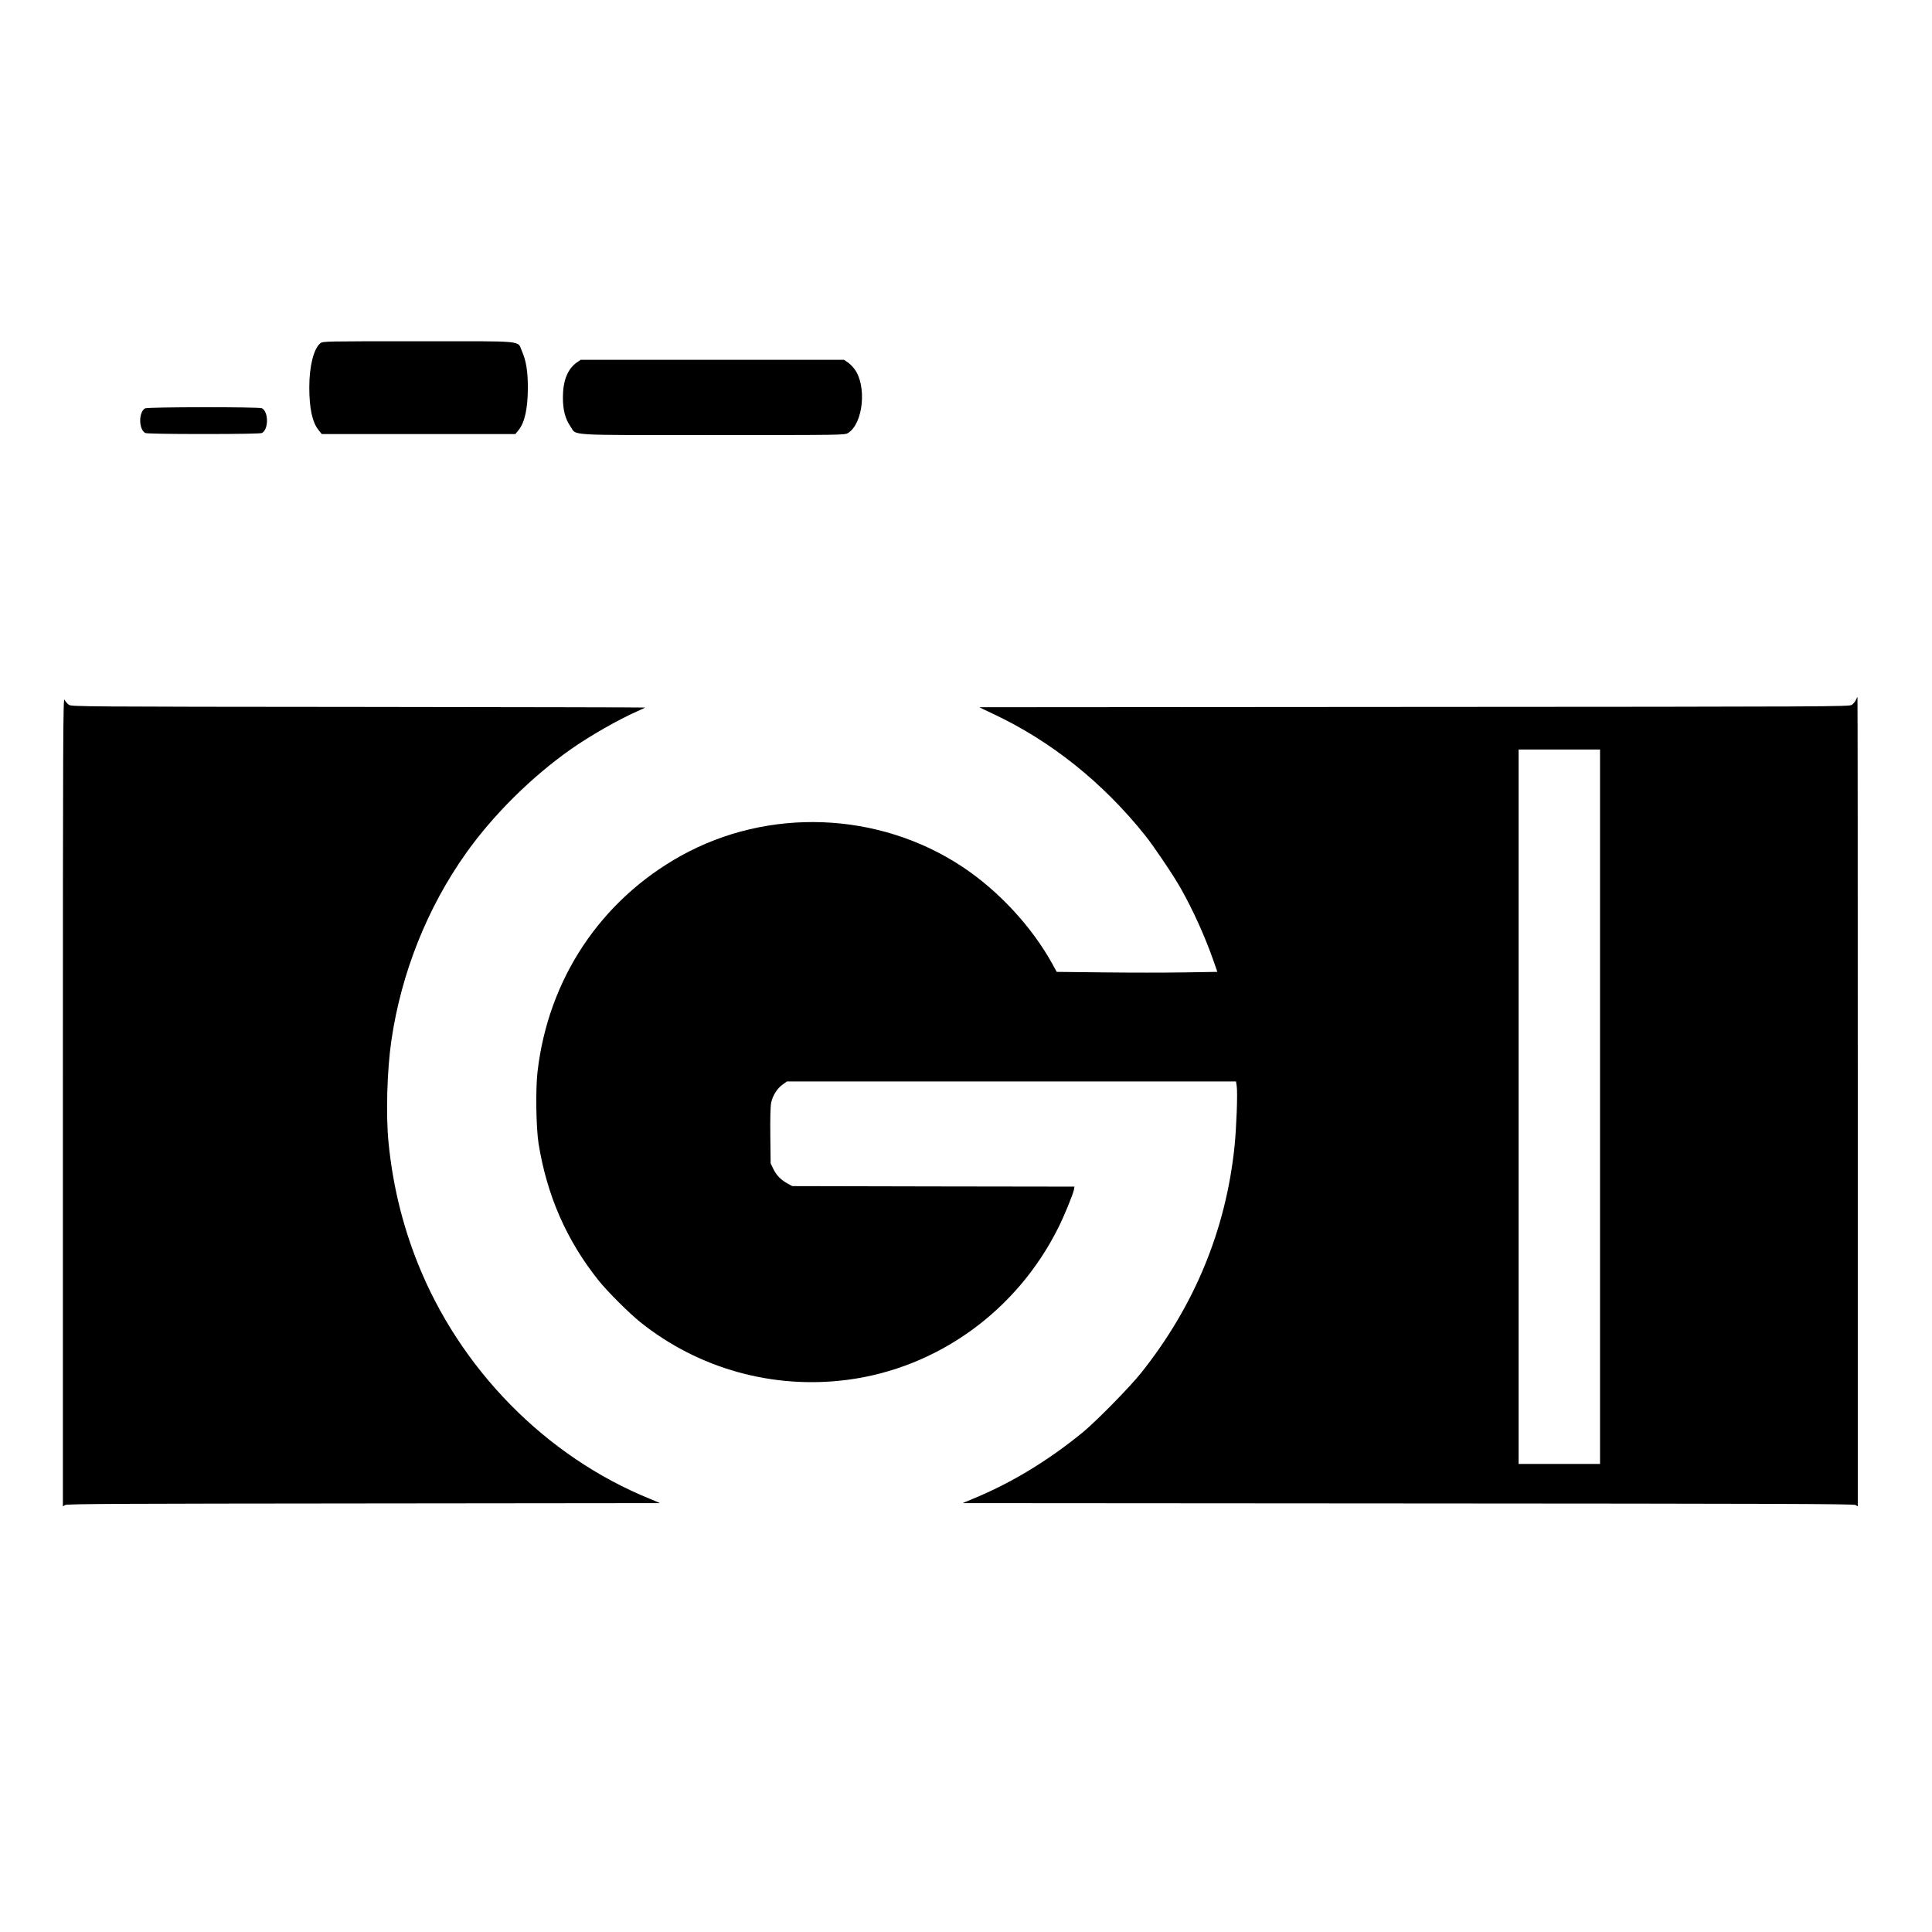
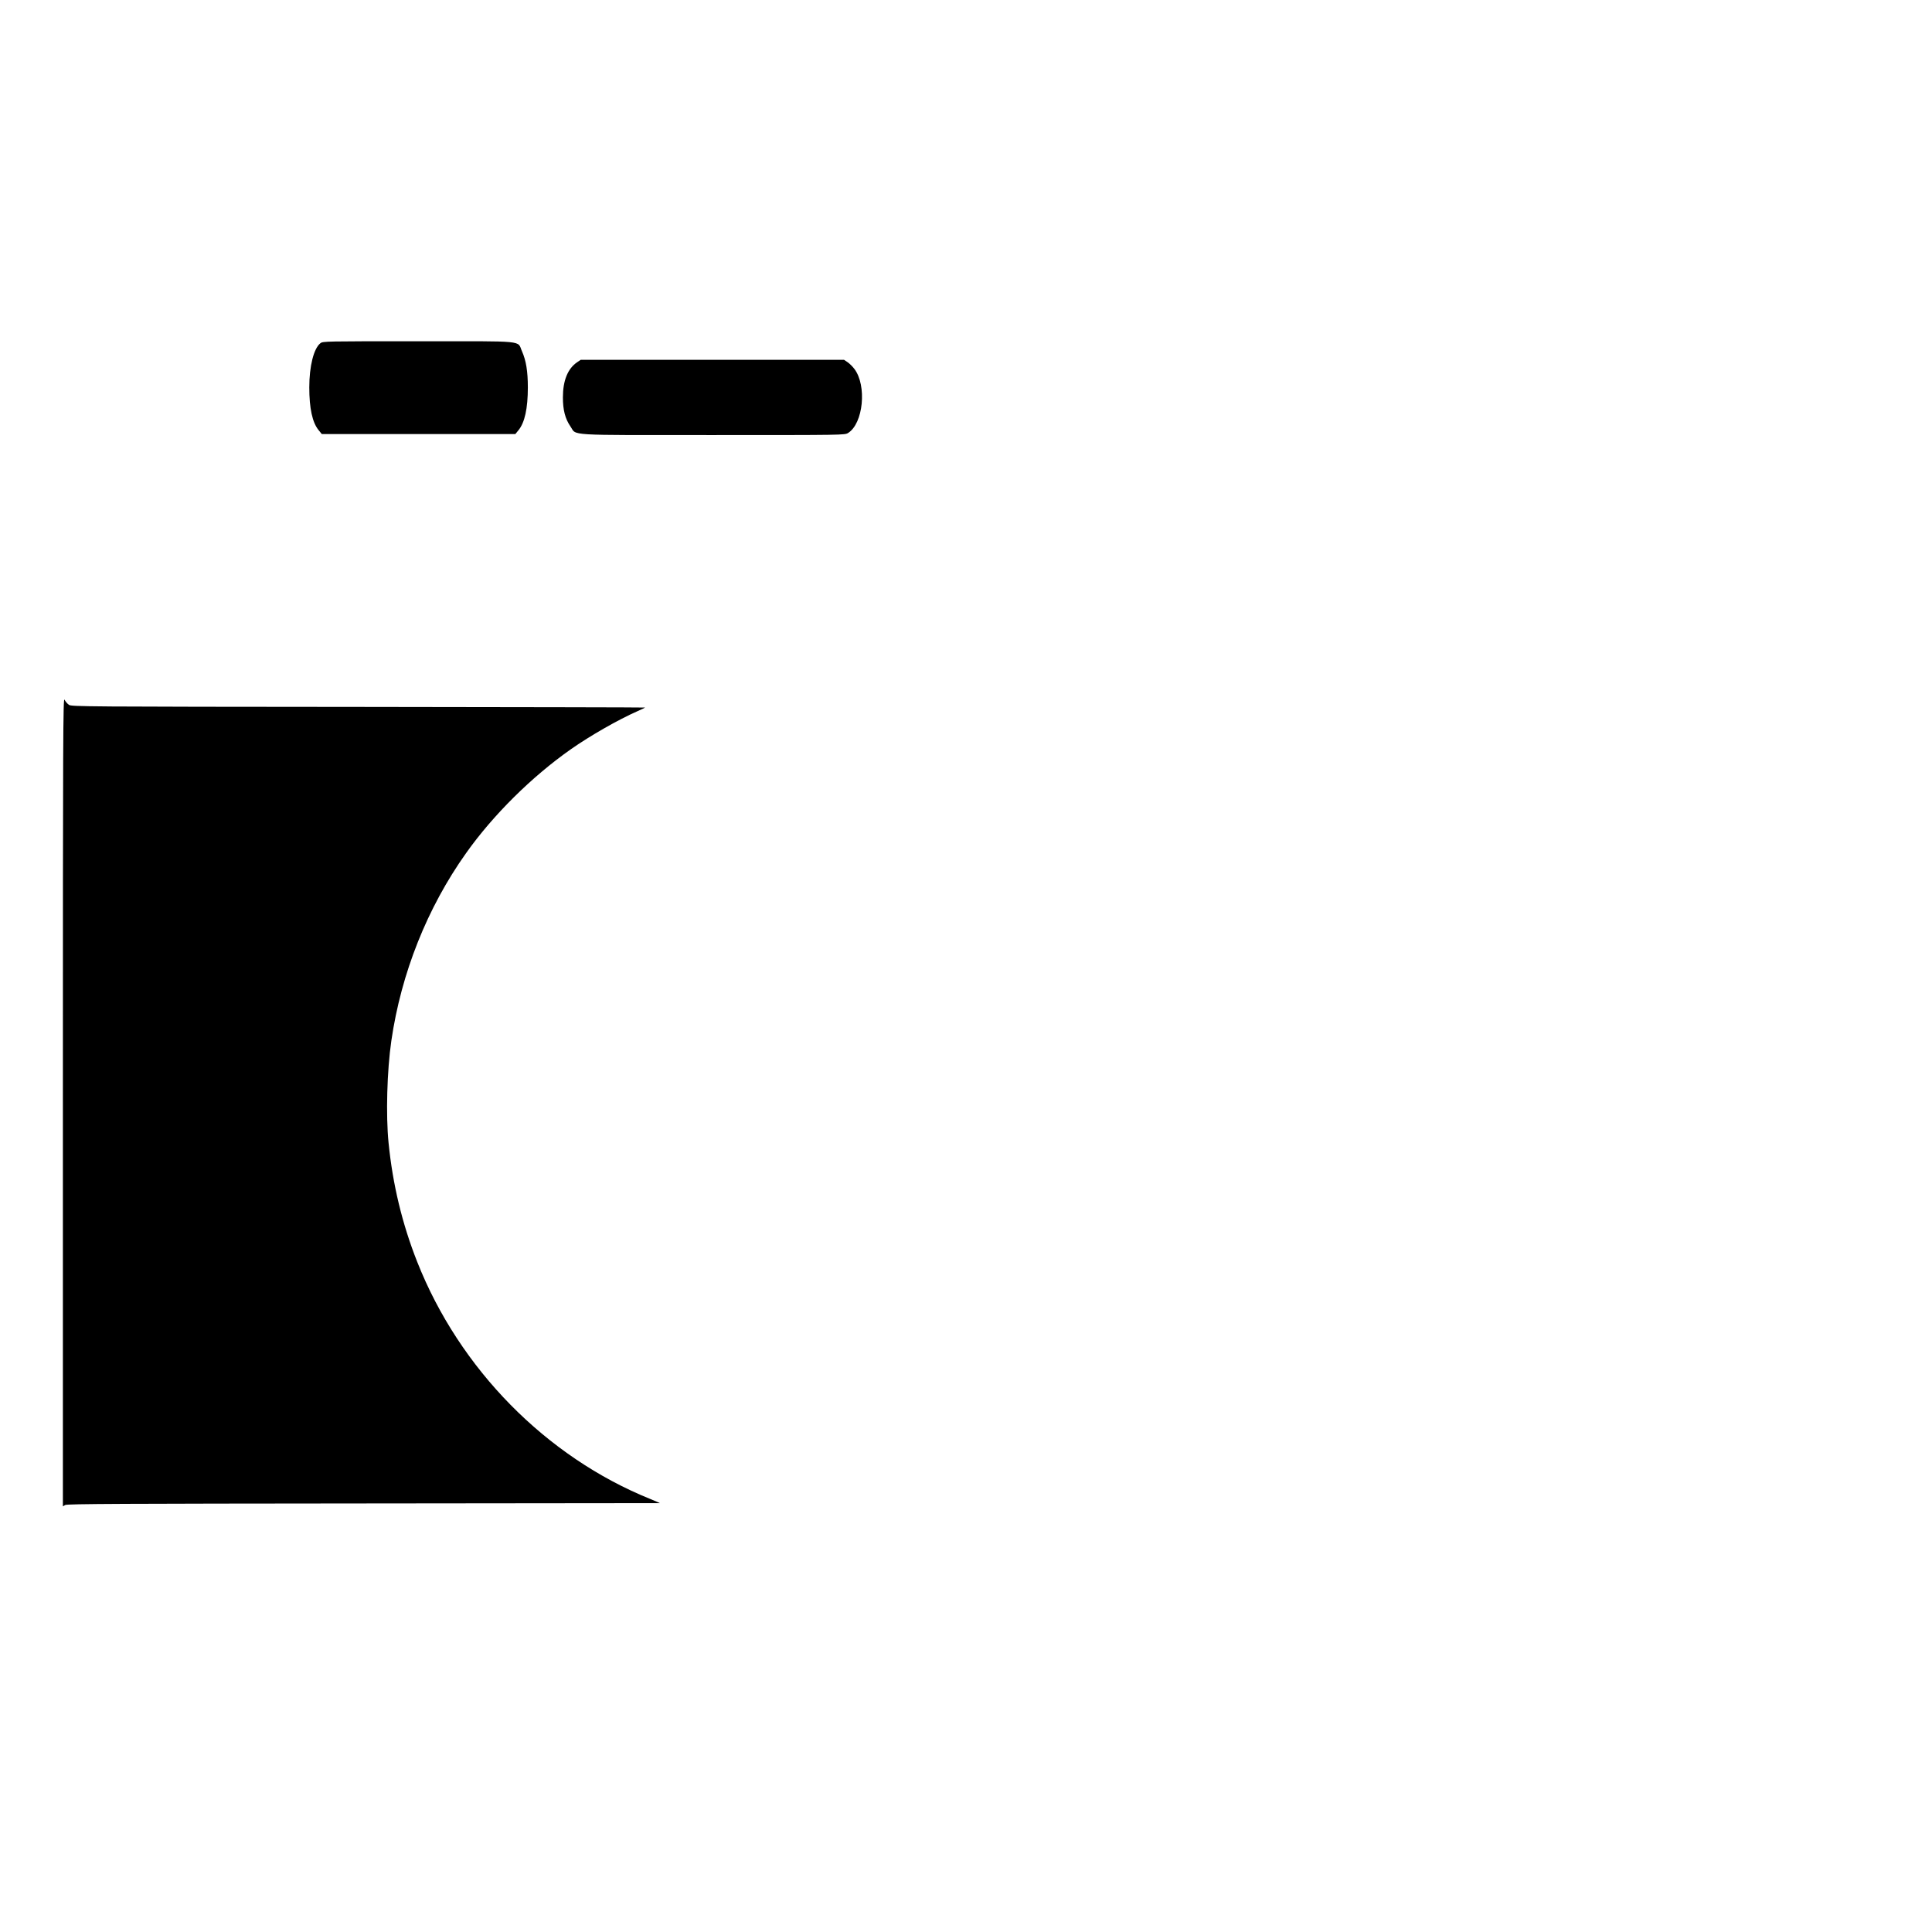
<svg xmlns="http://www.w3.org/2000/svg" version="1.0" width="1874pt" height="1874pt" viewBox="0 0 1874 1874" preserveAspectRatio="xMidYMid meet">
  <g transform="translate(0,1874) scale(0.1,-0.1)" fill="#000000" stroke="none">
    <path d="M3108 15411 c-65 -51 -108 -223 -108 -429 0 -203 30 -341 91 -415 l30 -37 939 0 939 0 30 37 c61 74 91 212 91 415 0 156 -17 261 -57 351 -48 107 57 97 -1003 97 -904 0 -928 0 -952 -19z" />
    <path d="M5599 15227 c-92 -62 -139 -178 -139 -342 0 -121 22 -207 73 -281 64 -92 -69 -84 1381 -84 1269 0 1279 0 1312 20 148 92 184 460 61 622 -18 24 -48 53 -66 65 l-34 23 -1277 0 -1277 0 -34 -23z" />
-     <path d="M1407 14779 c-64 -37 -62 -204 2 -239 13 -6 210 -10 566 -10 356 0 553 4 566 10 65 35 65 205 0 240 -27 14 -1109 13 -1134 -1z" />
    <path d="M610 8057 l0 -3928 23 13 c18 11 576 13 2892 15 1579 2 2872 3 2875 3 3 0 -39 18 -92 40 -1012 409 -1851 1262 -2261 2300 -146 369 -238 752 -278 1155 -27 269 -15 701 27 990 95 654 348 1290 725 1820 262 370 638 742 1017 1008 187 131 458 286 644 368 42 18 76 35 74 36 -1 2 -1253 4 -2782 6 -2656 2 -2780 3 -2805 20 -15 10 -34 32 -43 50 -14 29 -16 -311 -16 -3896z" />
-     <path d="M18002 11951 c-7 -16 -25 -38 -40 -48 -26 -17 -172 -18 -4242 -20 -2318 -2 -4217 -3 -4220 -3 -2 0 56 -28 130 -63 562 -263 1065 -665 1476 -1178 84 -105 277 -391 346 -514 121 -213 240 -478 321 -711 l35 -101 -322 -5 c-177 -3 -528 -3 -779 0 l-457 5 -40 73 c-200 364 -525 715 -879 949 -812 535 -1878 575 -2726 104 -780 -434 -1287 -1196 -1391 -2094 -20 -171 -14 -544 10 -698 82 -505 271 -938 582 -1327 86 -108 294 -315 404 -404 566 -453 1290 -654 2010 -560 873 114 1641 667 2044 1473 57 112 143 323 153 371 l5 30 -1368 2 -1369 3 -42 23 c-66 35 -110 79 -140 140 l-28 57 -3 267 c-2 171 1 287 8 322 14 68 57 137 111 176 l42 30 2178 0 2178 0 7 -47 c10 -65 -3 -400 -21 -580 -84 -813 -389 -1551 -909 -2203 -111 -138 -424 -457 -556 -567 -337 -278 -703 -500 -1080 -654 -52 -21 -93 -39 -90 -39 3 0 1947 -1 4320 -3 3493 -2 4319 -4 4338 -15 l22 -13 0 3926 c0 2159 -1 3925 -3 3925 -1 0 -8 -13 -15 -29z m-2482 -3946 l0 -3465 -395 0 -395 0 0 3465 0 3465 395 0 395 0 0 -3465z" />
  </g>
</svg>